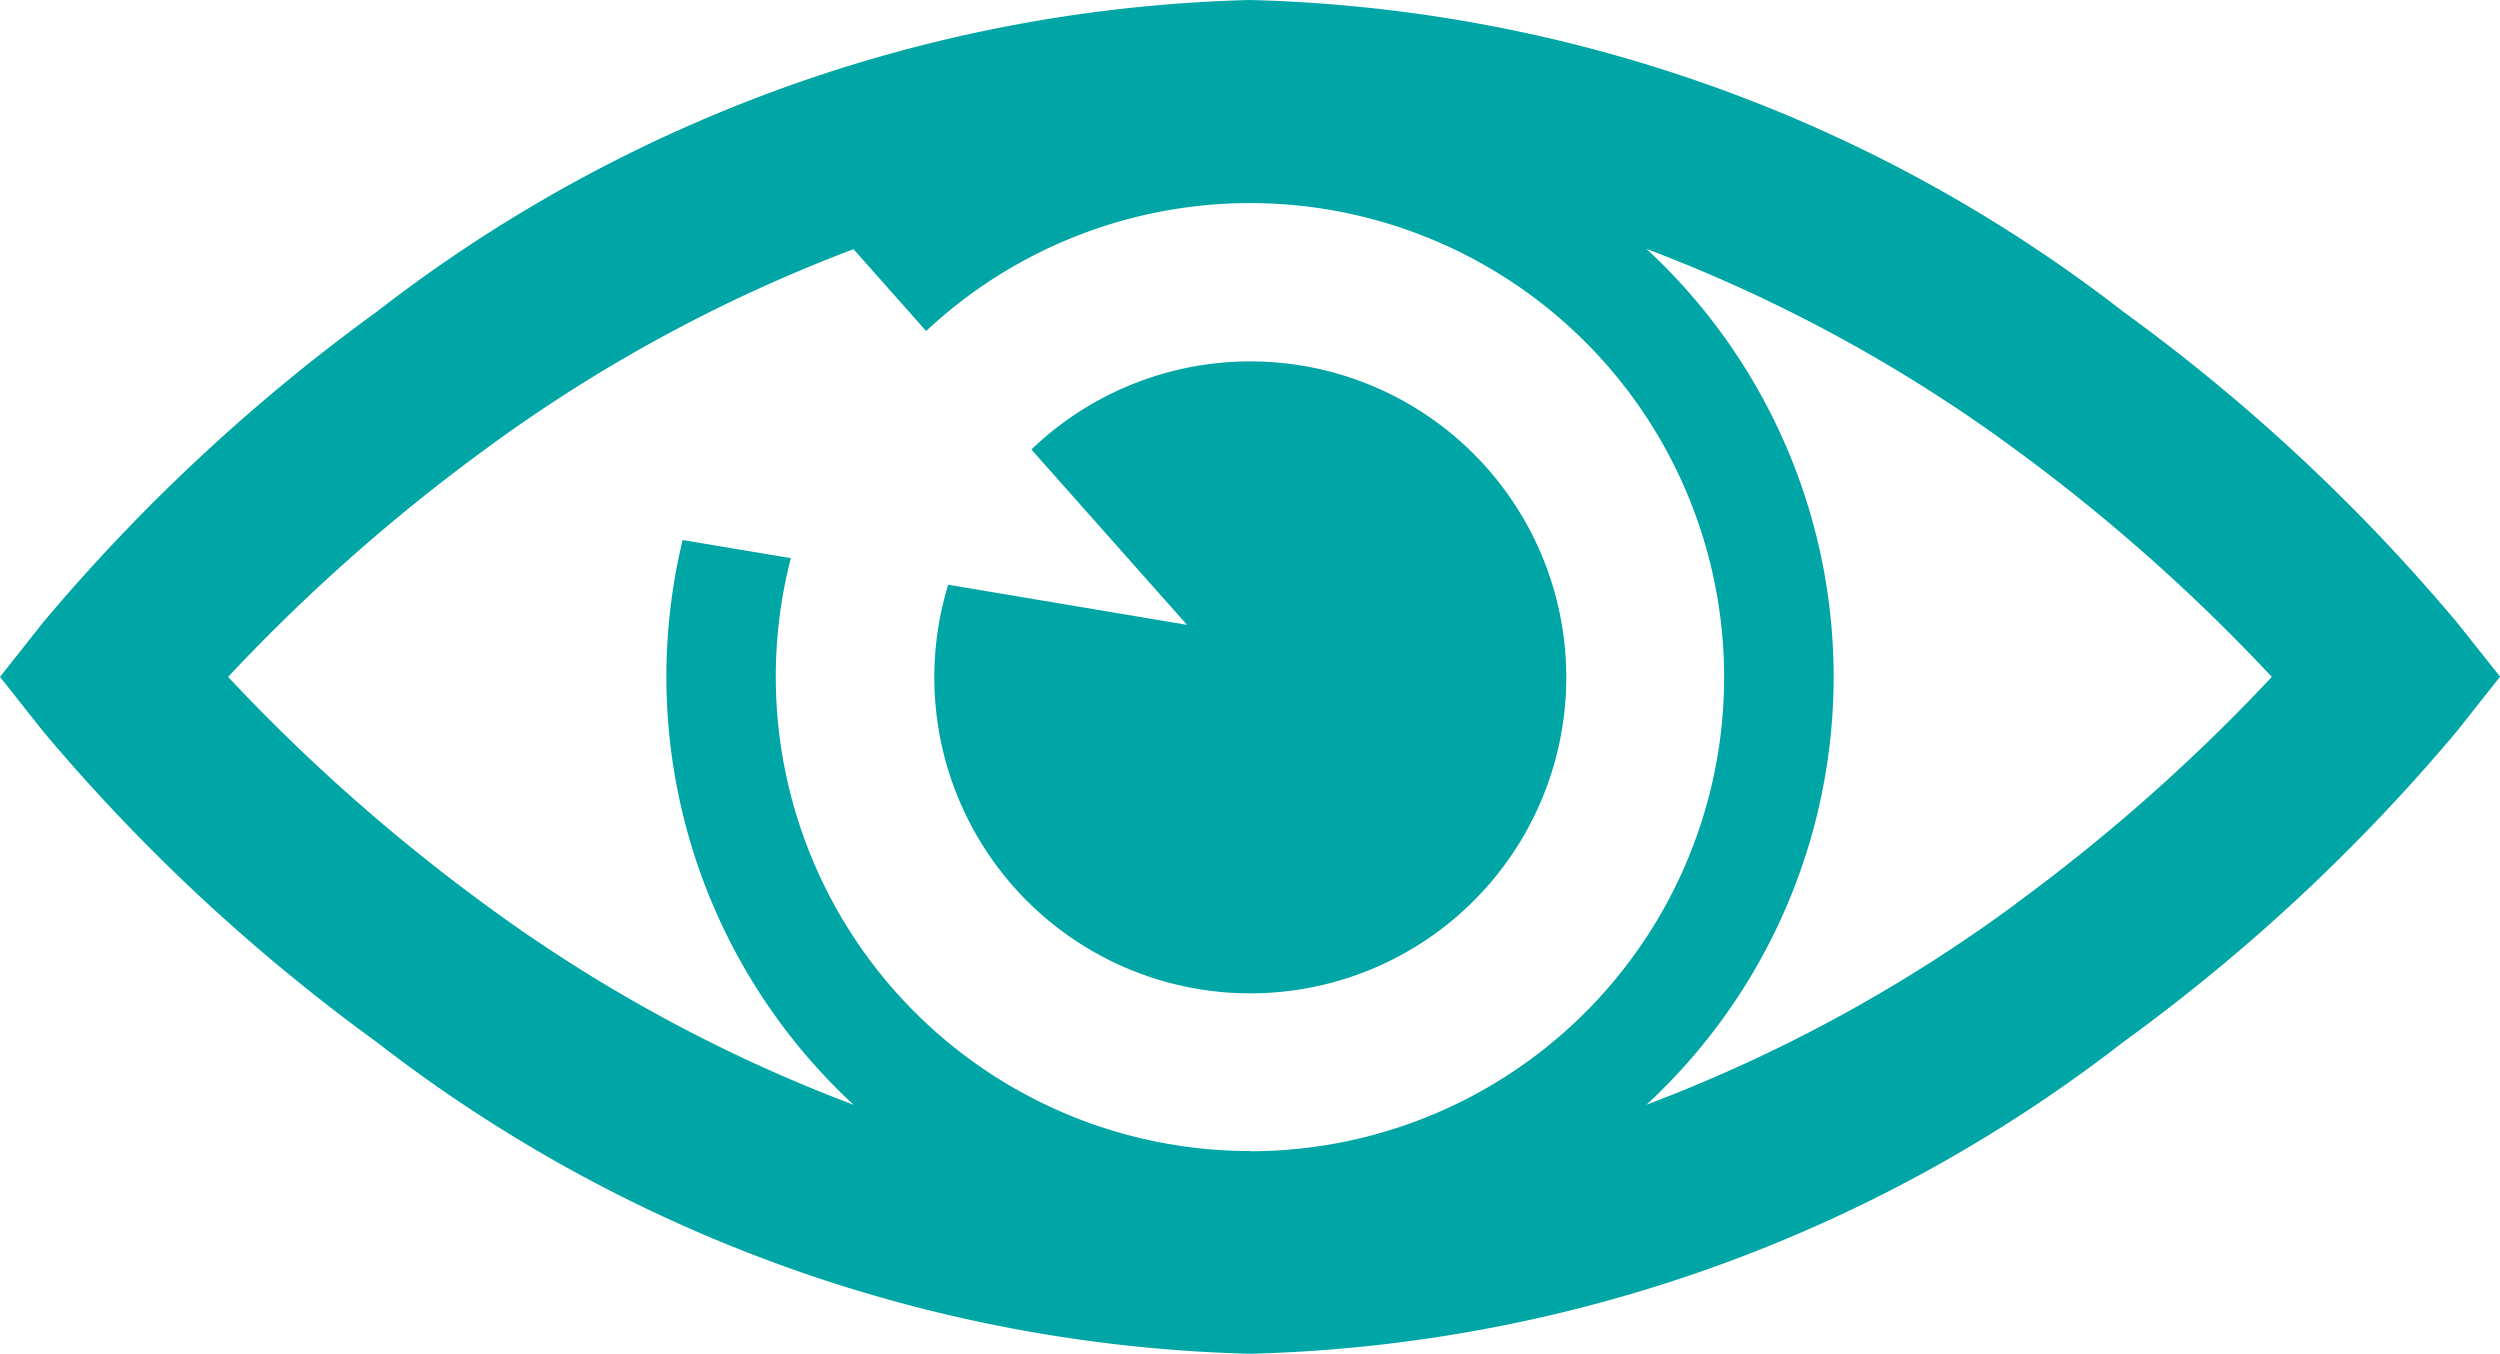
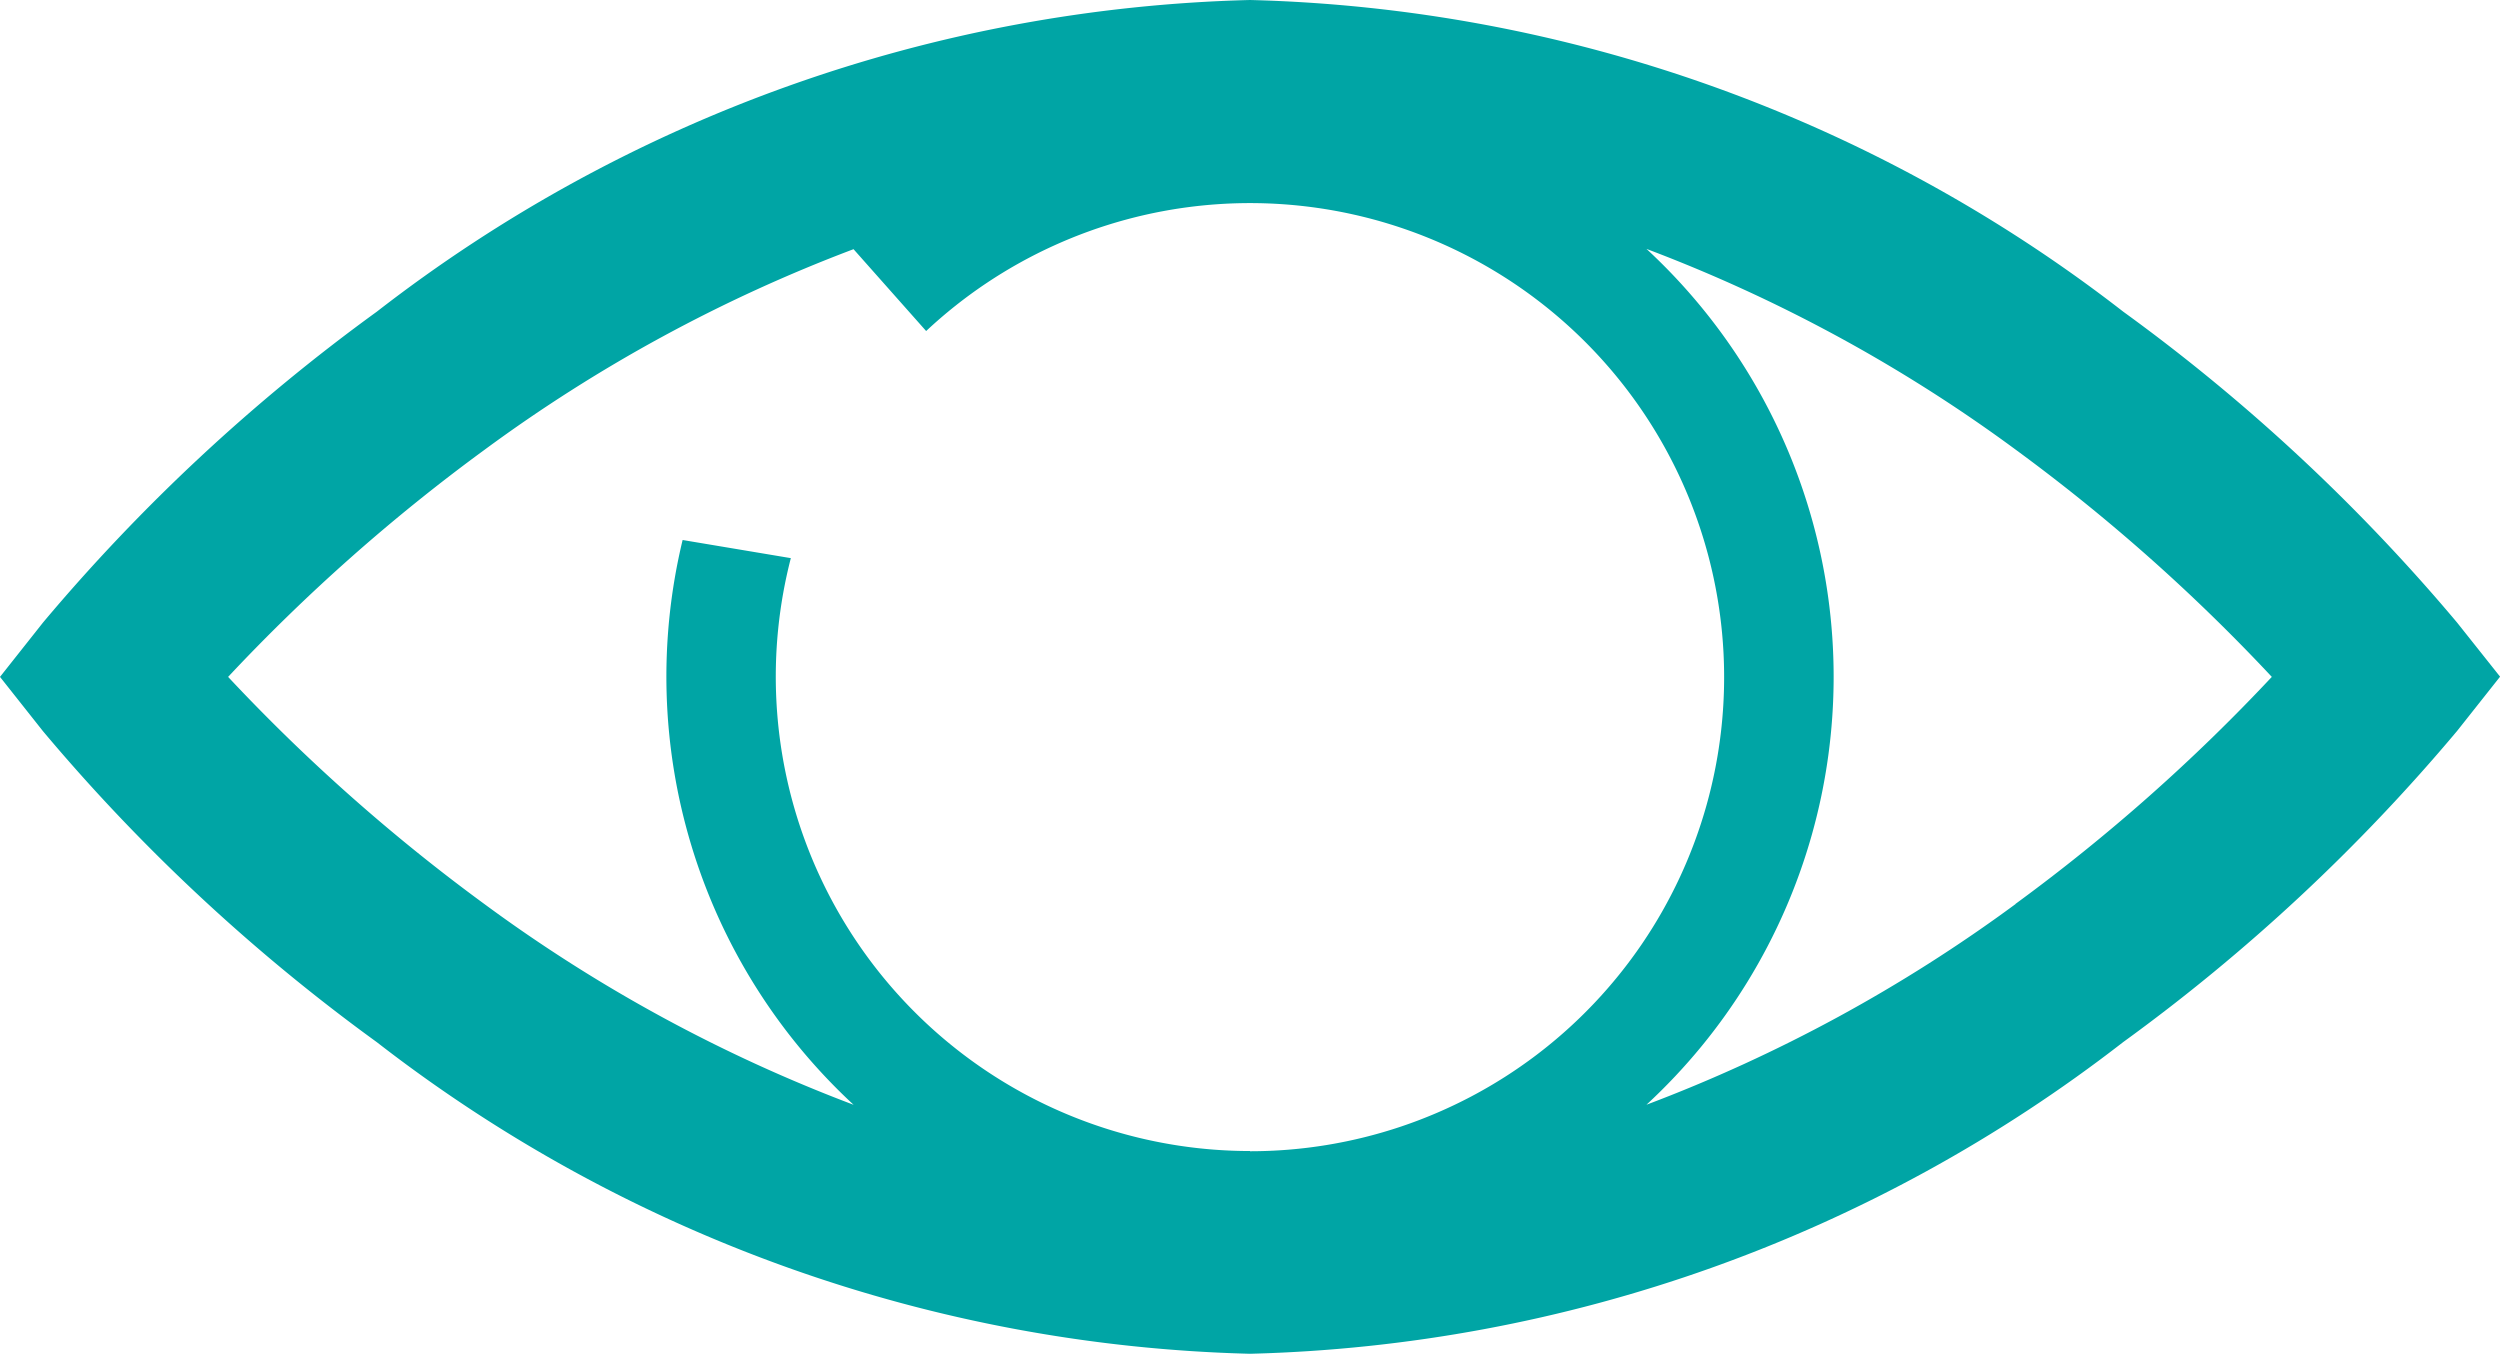
<svg xmlns="http://www.w3.org/2000/svg" data-name="Group 256" width="34.884" height="18.89">
  <defs>
    <clipPath id="a">
      <path data-name="Rectangle 208" fill="none" d="M0 0h34.884v18.89H0z" />
    </clipPath>
  </defs>
  <g data-name="Group 246" clip-path="url(#a)" fill="#00a5a5">
    <path data-name="Path 423" d="M34.285 8.687a26.051 26.051 0 00-4.658-4.338A20.727 20.727 0 0017.442 0 20.728 20.728 0 005.258 4.349 26.054 26.054 0 00.6 8.687l-.6.758.6.758a26.056 26.056 0 004.658 4.339 20.729 20.729 0 0012.184 4.348 20.728 20.728 0 0012.184-4.349 26.05 26.05 0 004.659-4.341l.6-.758zm-16.843 7.374a6.619 6.619 0 01-6.407-8.273l-1.51-.253a8.138 8.138 0 002.386 7.881 21.442 21.442 0 01-5.15-2.8 25.671 25.671 0 01-3.578-3.171A25.678 25.678 0 016.76 6.277a21.446 21.446 0 015.15-2.8l1.013 1.142a6.615 6.615 0 114.519 11.445m10.682-3.449a21.447 21.447 0 01-5.15 2.8 8.131 8.131 0 000-11.942 21.448 21.448 0 015.15 2.8A25.676 25.676 0 0131.7 9.445a25.662 25.662 0 01-3.577 3.168" />
-     <path data-name="Path 424" d="M13.231 8.159a4.409 4.409 0 101.161-1.887l2.171 2.447z" />
  </g>
</svg>